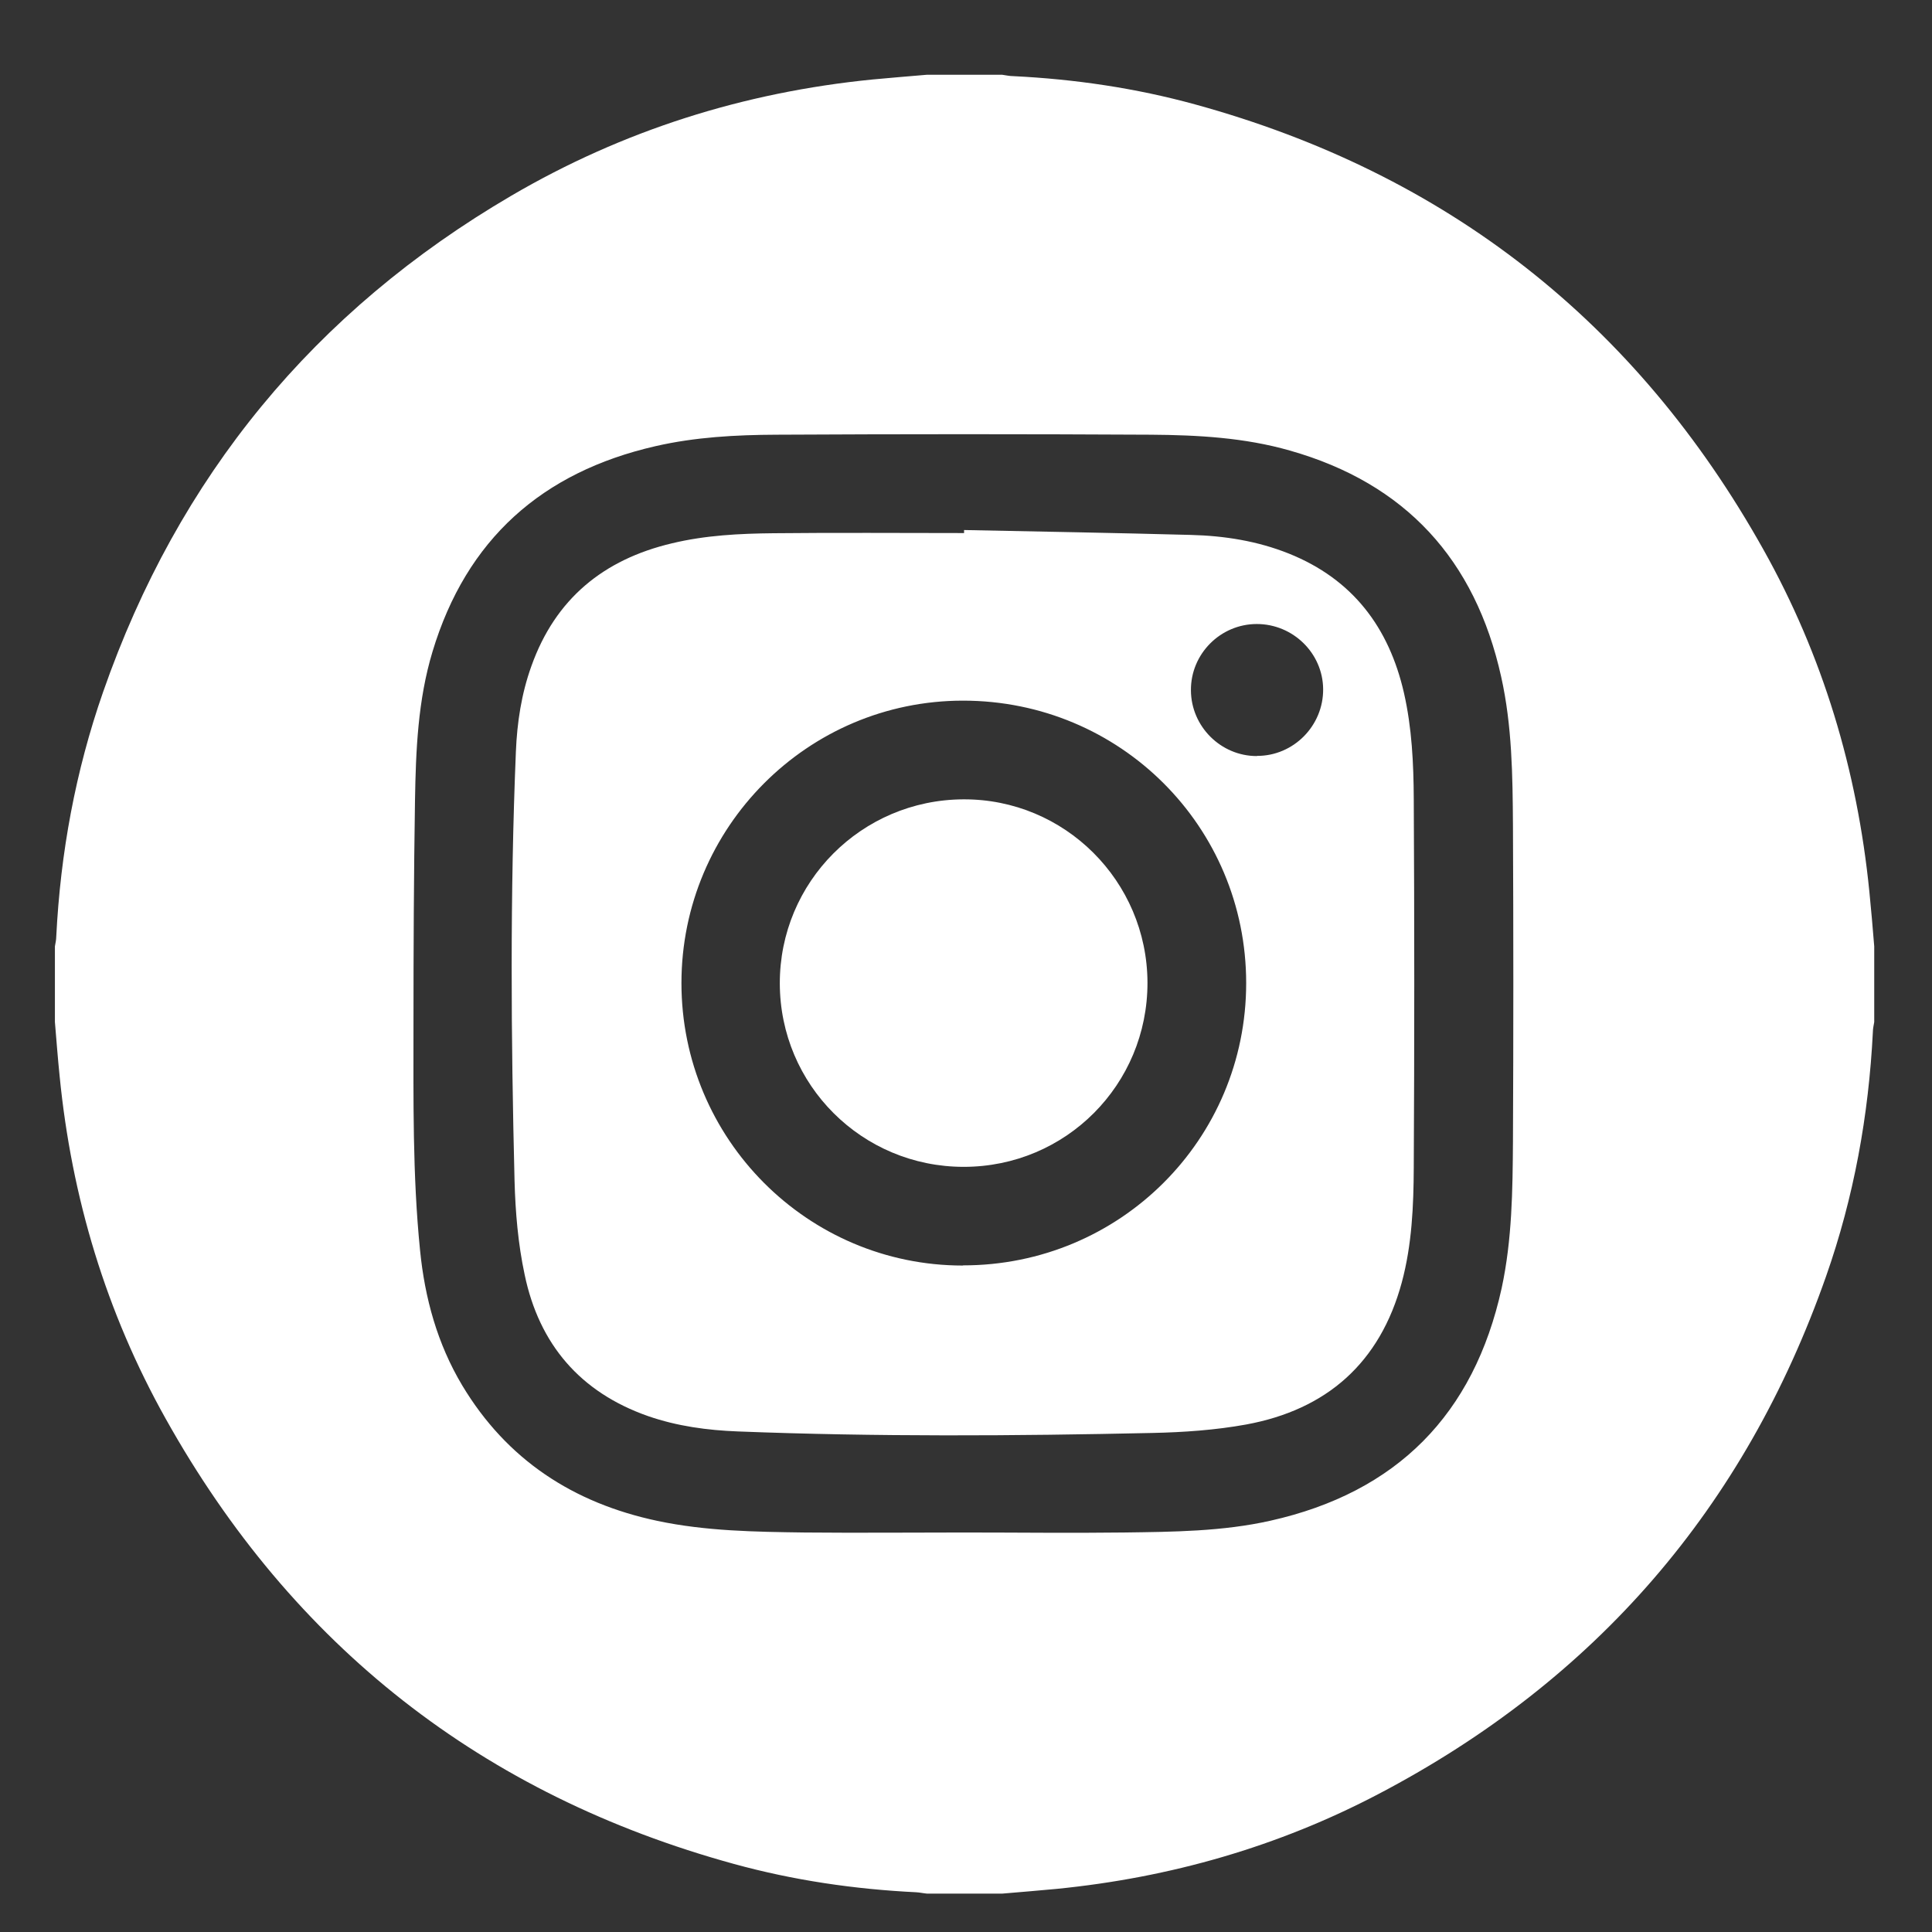
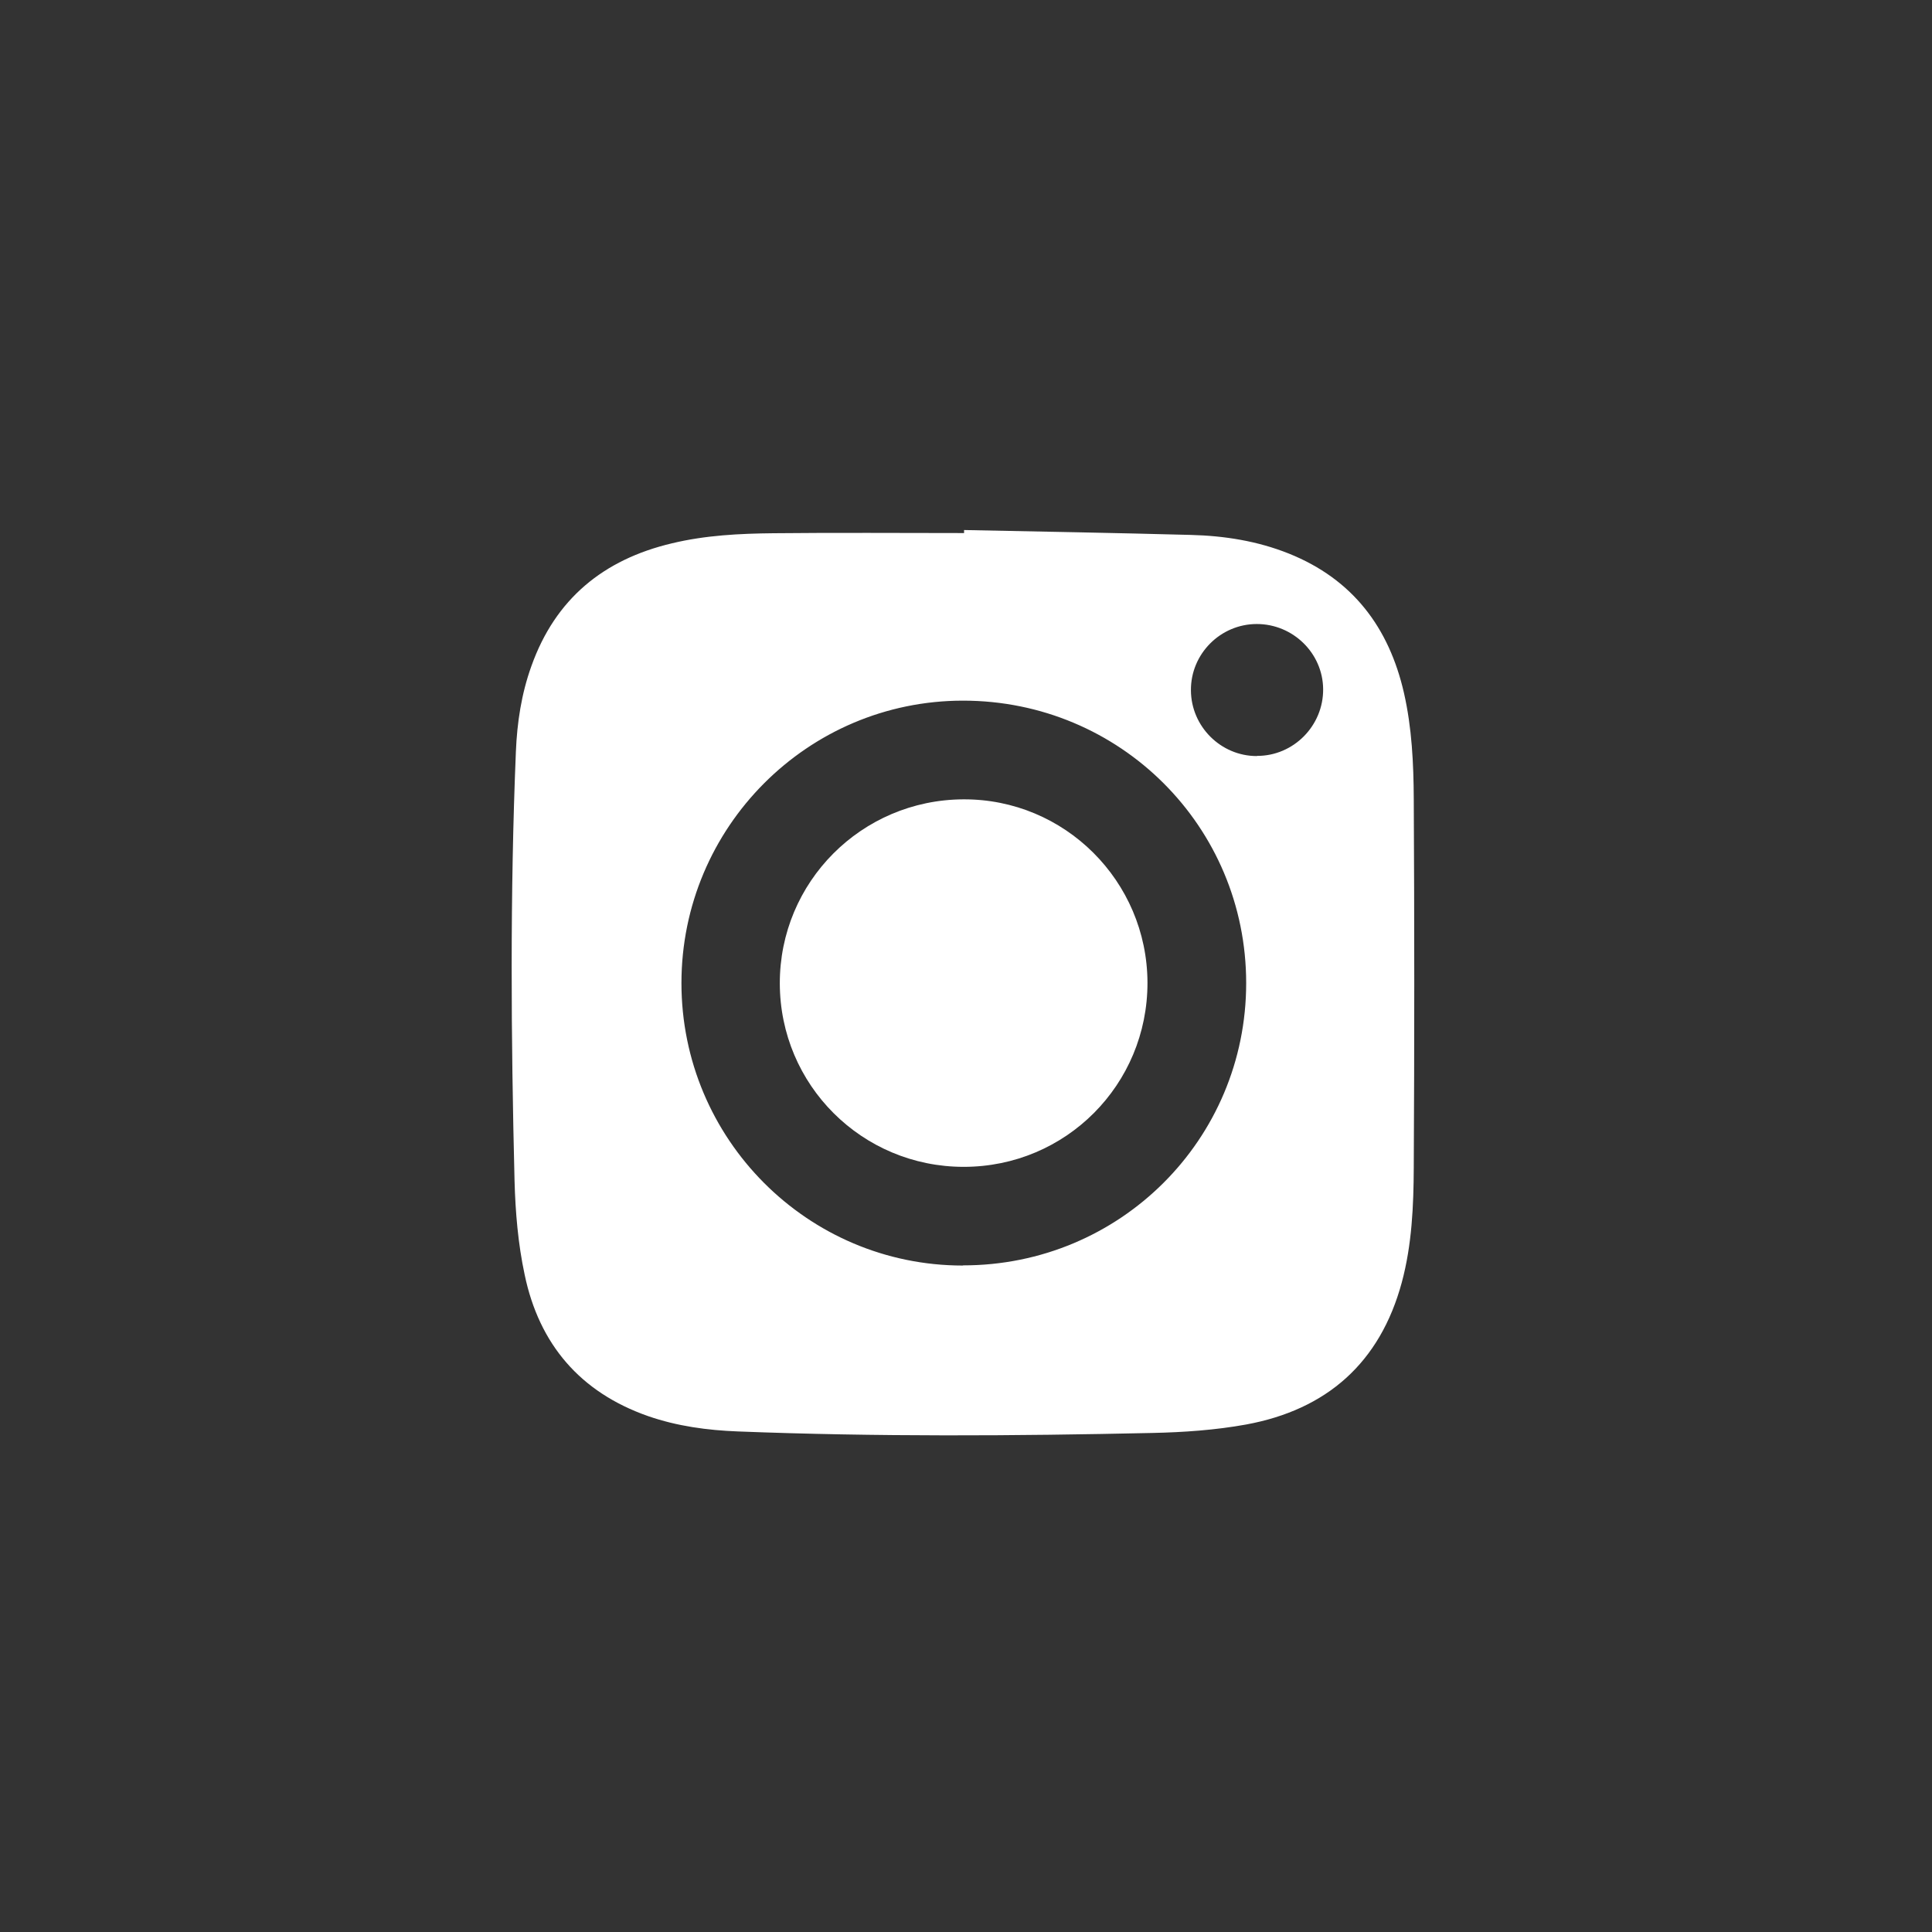
<svg xmlns="http://www.w3.org/2000/svg" id="Layer_1" data-name="Layer 1" viewBox="0 0 114.71 114.71">
  <rect x="0" y="0" width="114.71" height="114.71" fill="#333333" stroke="none" />
  <defs>
    <style>
      .cls-1 {
        fill: #fff;
        stroke-width: 0px;
      }
    </style>
  </defs>
-   <path class="cls-1" d="M110.99,52.93c-.72-7.2-2.76-14-6.29-20.3-7.55-13.5-18.81-22.33-33.74-26.43-3.53-.97-7.14-1.5-10.81-1.68-.21,0-.42-.05-.64-.08h-4.49c-1.07.09-2.15.18-3.22.28-7.64.76-14.81,3.02-21.44,6.9-11.69,6.84-19.78,16.67-24.24,29.47-1.64,4.7-2.53,9.55-2.78,14.52,0,.2-.05.39-.08.58v4.49c.09,1.07.17,2.14.28,3.21.71,7.21,2.76,14.03,6.3,20.35,7.55,13.5,18.81,22.33,33.74,26.43,3.53.97,7.14,1.5,10.81,1.68.21.01.42.06.64.08h4.49c1.07-.09,2.15-.18,3.22-.28,6.73-.67,13.14-2.5,19.12-5.64,12.87-6.75,21.74-17,26.56-30.73,1.65-4.69,2.53-9.55,2.78-14.52,0-.19.05-.39.08-.58v-4.49c-.09-1.09-.18-2.18-.29-3.26ZM89.83,67.75c-.02,2.92-.05,5.85-.67,8.73-1.65,7.51-6.23,12.13-13.73,13.81-2.85.64-5.77.66-8.68.7-3.18.04-6.35,0-9.52,0s-6.32.03-9.47,0c-2.92-.04-5.85-.08-8.73-.69-5-1.06-8.94-3.63-11.59-8.05-1.47-2.46-2.22-5.18-2.5-8.02-.45-4.47-.39-8.96-.39-13.45,0-4.42.02-8.84.09-13.26.05-2.97.17-5.95,1.04-8.83,2.01-6.67,6.5-10.66,13.24-12.2,2.36-.54,4.77-.67,7.18-.68,7.41-.04,14.83-.04,22.24,0,2.77.02,5.55.17,8.24.94,6.88,1.95,11.01,6.49,12.55,13.43.65,2.91.68,5.87.7,8.83.03,6.25.03,12.5,0,18.75Z" />
  <path class="cls-1" d="M76.53,32.87c-1.87-.75-3.84-1.06-5.84-1.11-4.48-.12-8.97-.2-13.45-.29,0,.06,0,.12,0,.18-3.77,0-7.54-.03-11.31.01-2.02.02-4.05.12-6.04.6-4.06.96-6.92,3.3-8.34,7.29-.59,1.64-.85,3.35-.92,5.08-.35,8.49-.29,16.98-.08,25.47.05,1.87.21,3.76.6,5.58.86,4.13,3.3,6.99,7.33,8.4,1.73.6,3.52.84,5.33.91,8.21.32,16.42.27,24.62.09,1.85-.04,3.73-.17,5.55-.5,4.8-.88,7.96-3.67,9.25-8.44.6-2.23.7-4.53.71-6.82.04-7.3.04-14.59,0-21.88-.01-2.11-.11-4.22-.58-6.29-.89-3.9-3.05-6.76-6.83-8.28ZM57.17,75.14c-9.23,0-16.71-7.52-16.71-16.77,0-9.25,7.49-16.77,16.72-16.77,9.32,0,16.81,7.47,16.81,16.77,0,9.29-7.5,16.77-16.82,16.76ZM74.62,44.89c-2.14,0-3.9-1.76-3.91-3.9-.02-2.16,1.75-3.94,3.91-3.94,2.15,0,3.92,1.73,3.94,3.86.02,2.18-1.76,3.98-3.93,3.97Z" />
  <path class="cls-1" d="M57.19,47.46c-6.04.03-10.9,4.91-10.89,10.93.01,6.03,4.88,10.89,10.92,10.89,6.06,0,10.92-4.88,10.91-10.94-.02-6.03-4.92-10.91-10.93-10.88Z" />
</svg>